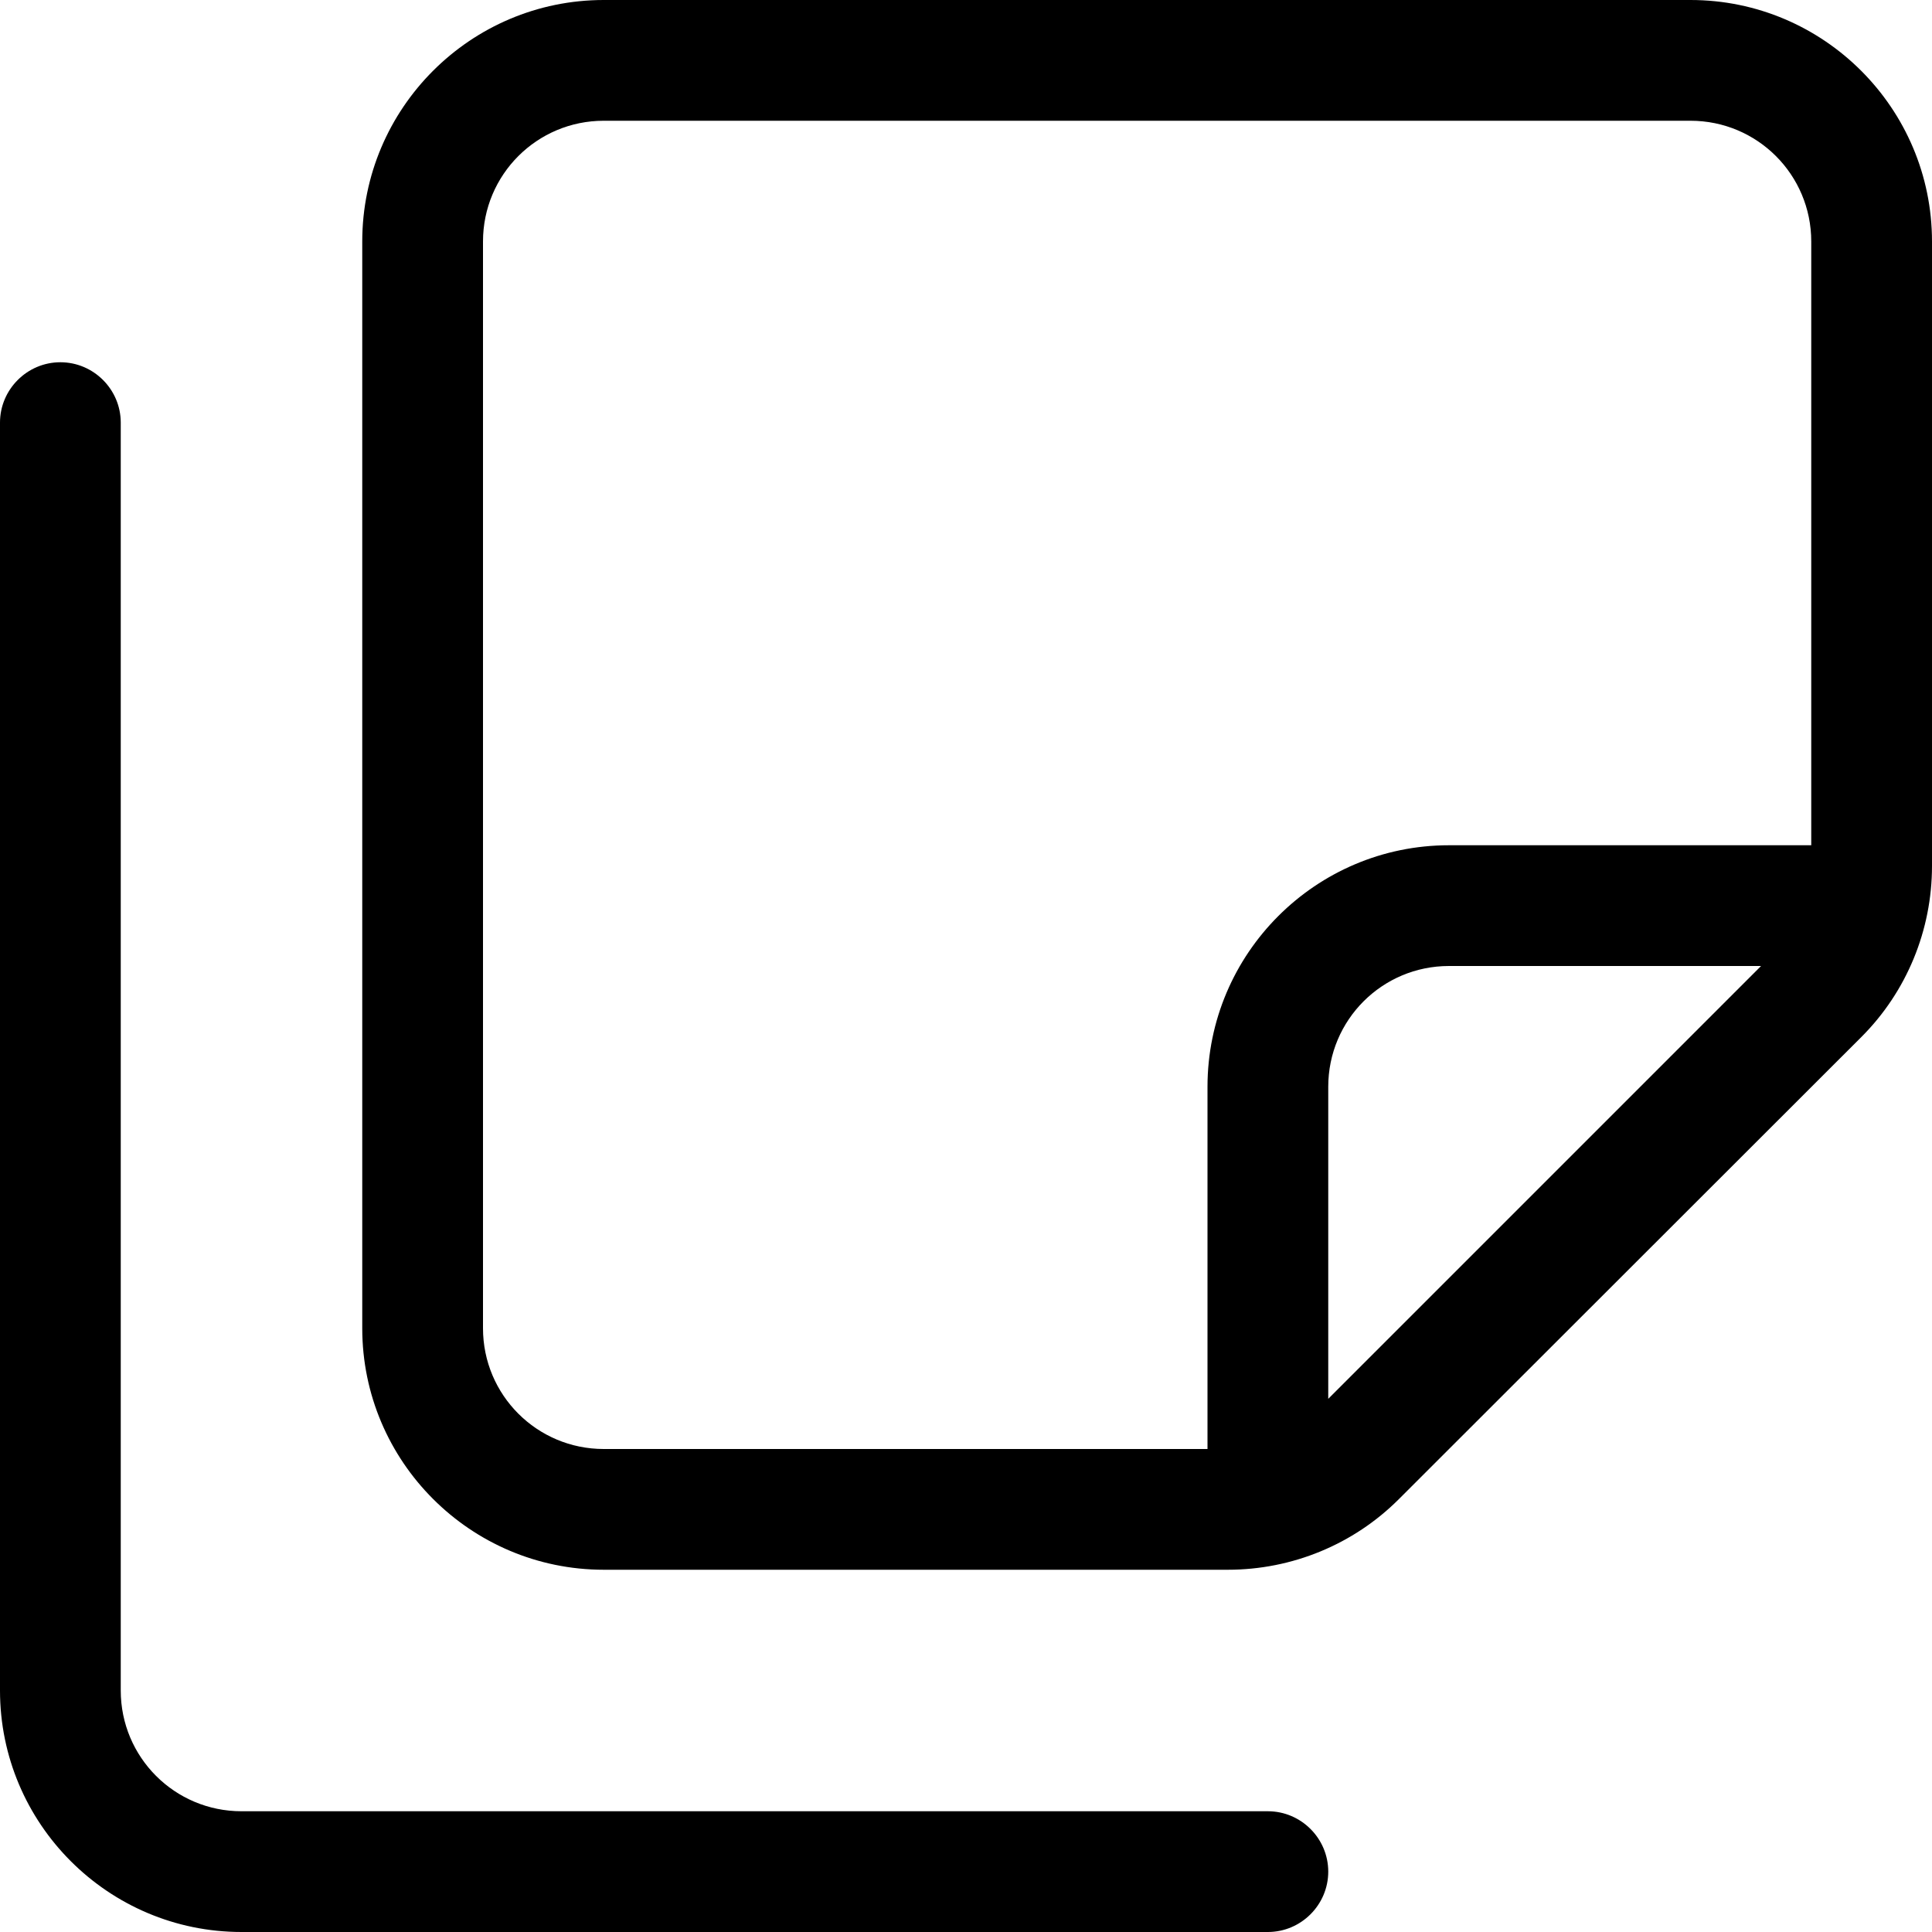
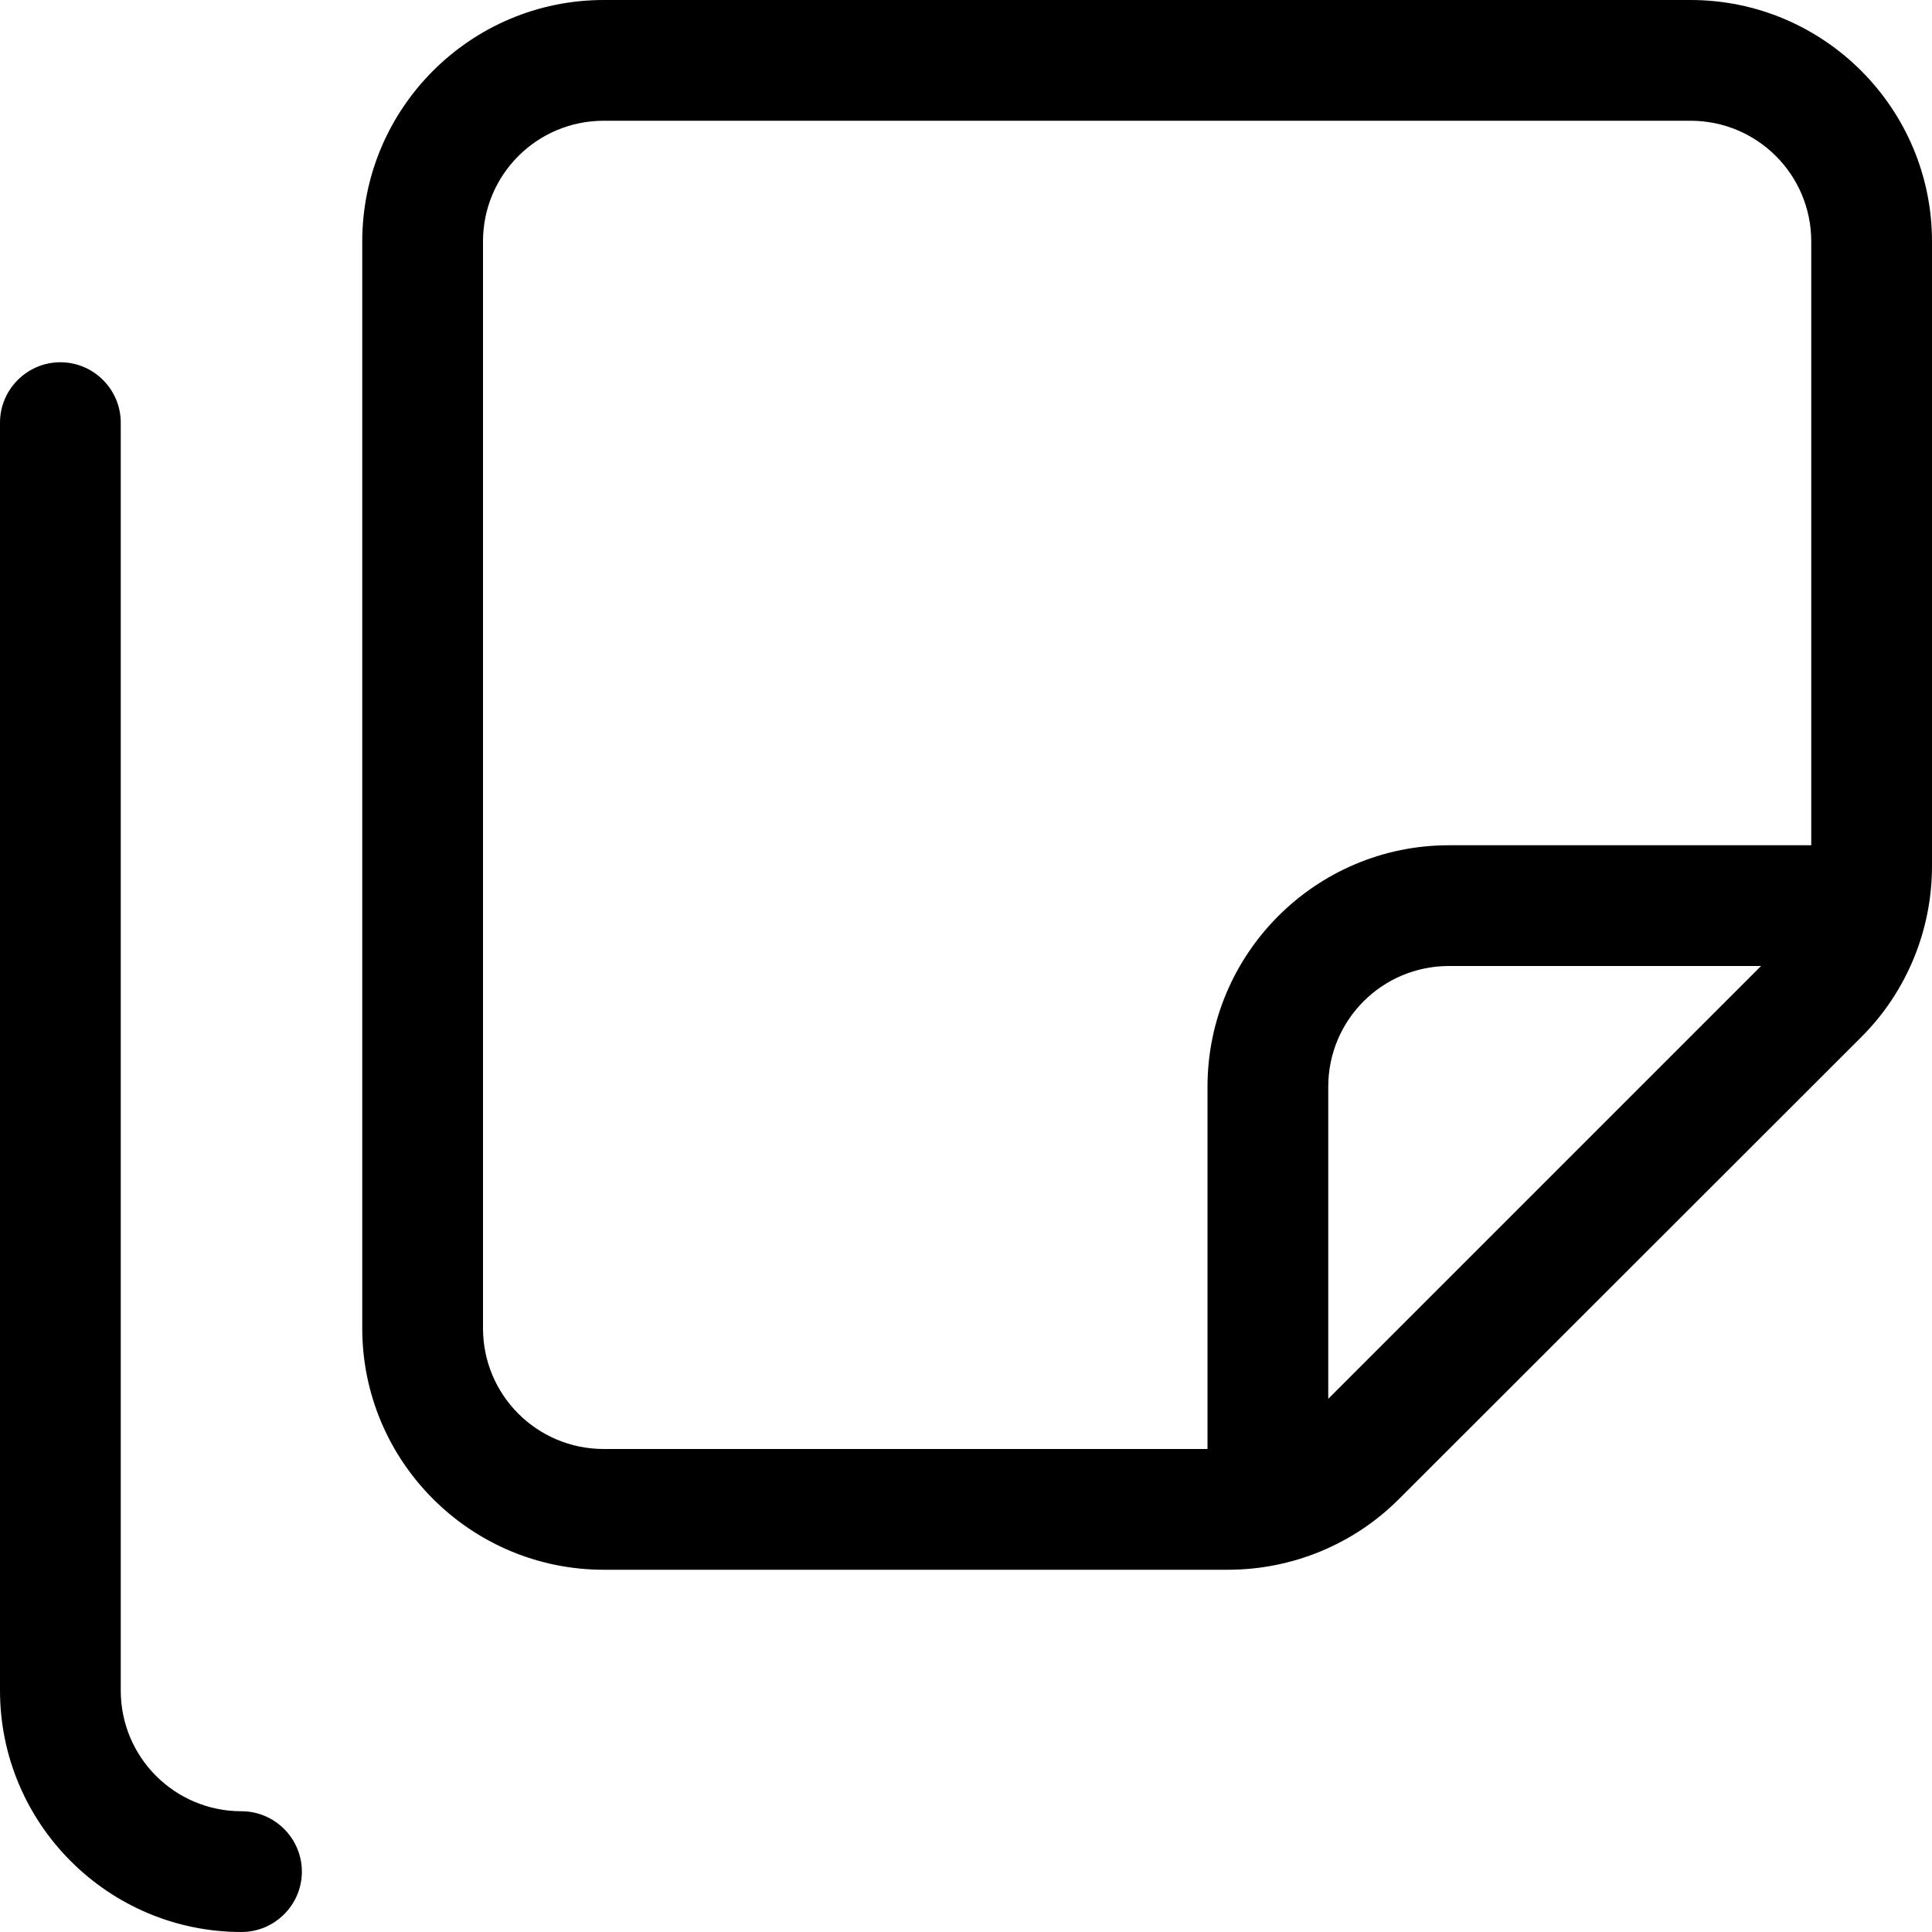
<svg xmlns="http://www.w3.org/2000/svg" viewBox="0 0 512 512">
-   <path fill="currentColor" d="M160 384l160 0 0-96c0-35.3 28.7-64 64-64l96 0 0-160c0-17.7-14.3-32-32-32L160 32c-17.7 0-32 14.3-32 32l0 288c0 17.7 14.3 32 32 32zm192-13.3L466.7 256 384 256c-17.7 0-32 14.3-32 32l0 82.7zM160 416c-35.3 0-64-28.7-64-64L96 64c0-35.3 28.7-64 64-64L448 0c35.3 0 64 28.7 64 64l0 165.5c0 17-6.7 33.3-18.7 45.3L370.7 397.3c-12 12-28.3 18.7-45.3 18.7L160 416zM32 112l0 336c0 17.7 14.3 32 32 32l272 0c8.8 0 16 7.2 16 16s-7.2 16-16 16L64 512c-35.3 0-64-28.7-64-64L0 112c0-8.8 7.2-16 16-16s16 7.2 16 16z" />
+   <path fill="currentColor" d="M160 384l160 0 0-96c0-35.3 28.7-64 64-64l96 0 0-160c0-17.7-14.3-32-32-32L160 32c-17.7 0-32 14.3-32 32l0 288c0 17.7 14.3 32 32 32zm192-13.3L466.7 256 384 256c-17.7 0-32 14.3-32 32l0 82.7zM160 416c-35.3 0-64-28.7-64-64L96 64c0-35.3 28.7-64 64-64L448 0c35.3 0 64 28.7 64 64l0 165.5c0 17-6.7 33.3-18.7 45.3L370.7 397.3c-12 12-28.3 18.7-45.3 18.7L160 416zM32 112l0 336c0 17.7 14.3 32 32 32c8.8 0 16 7.2 16 16s-7.2 16-16 16L64 512c-35.3 0-64-28.7-64-64L0 112c0-8.8 7.2-16 16-16s16 7.2 16 16z" />
</svg>